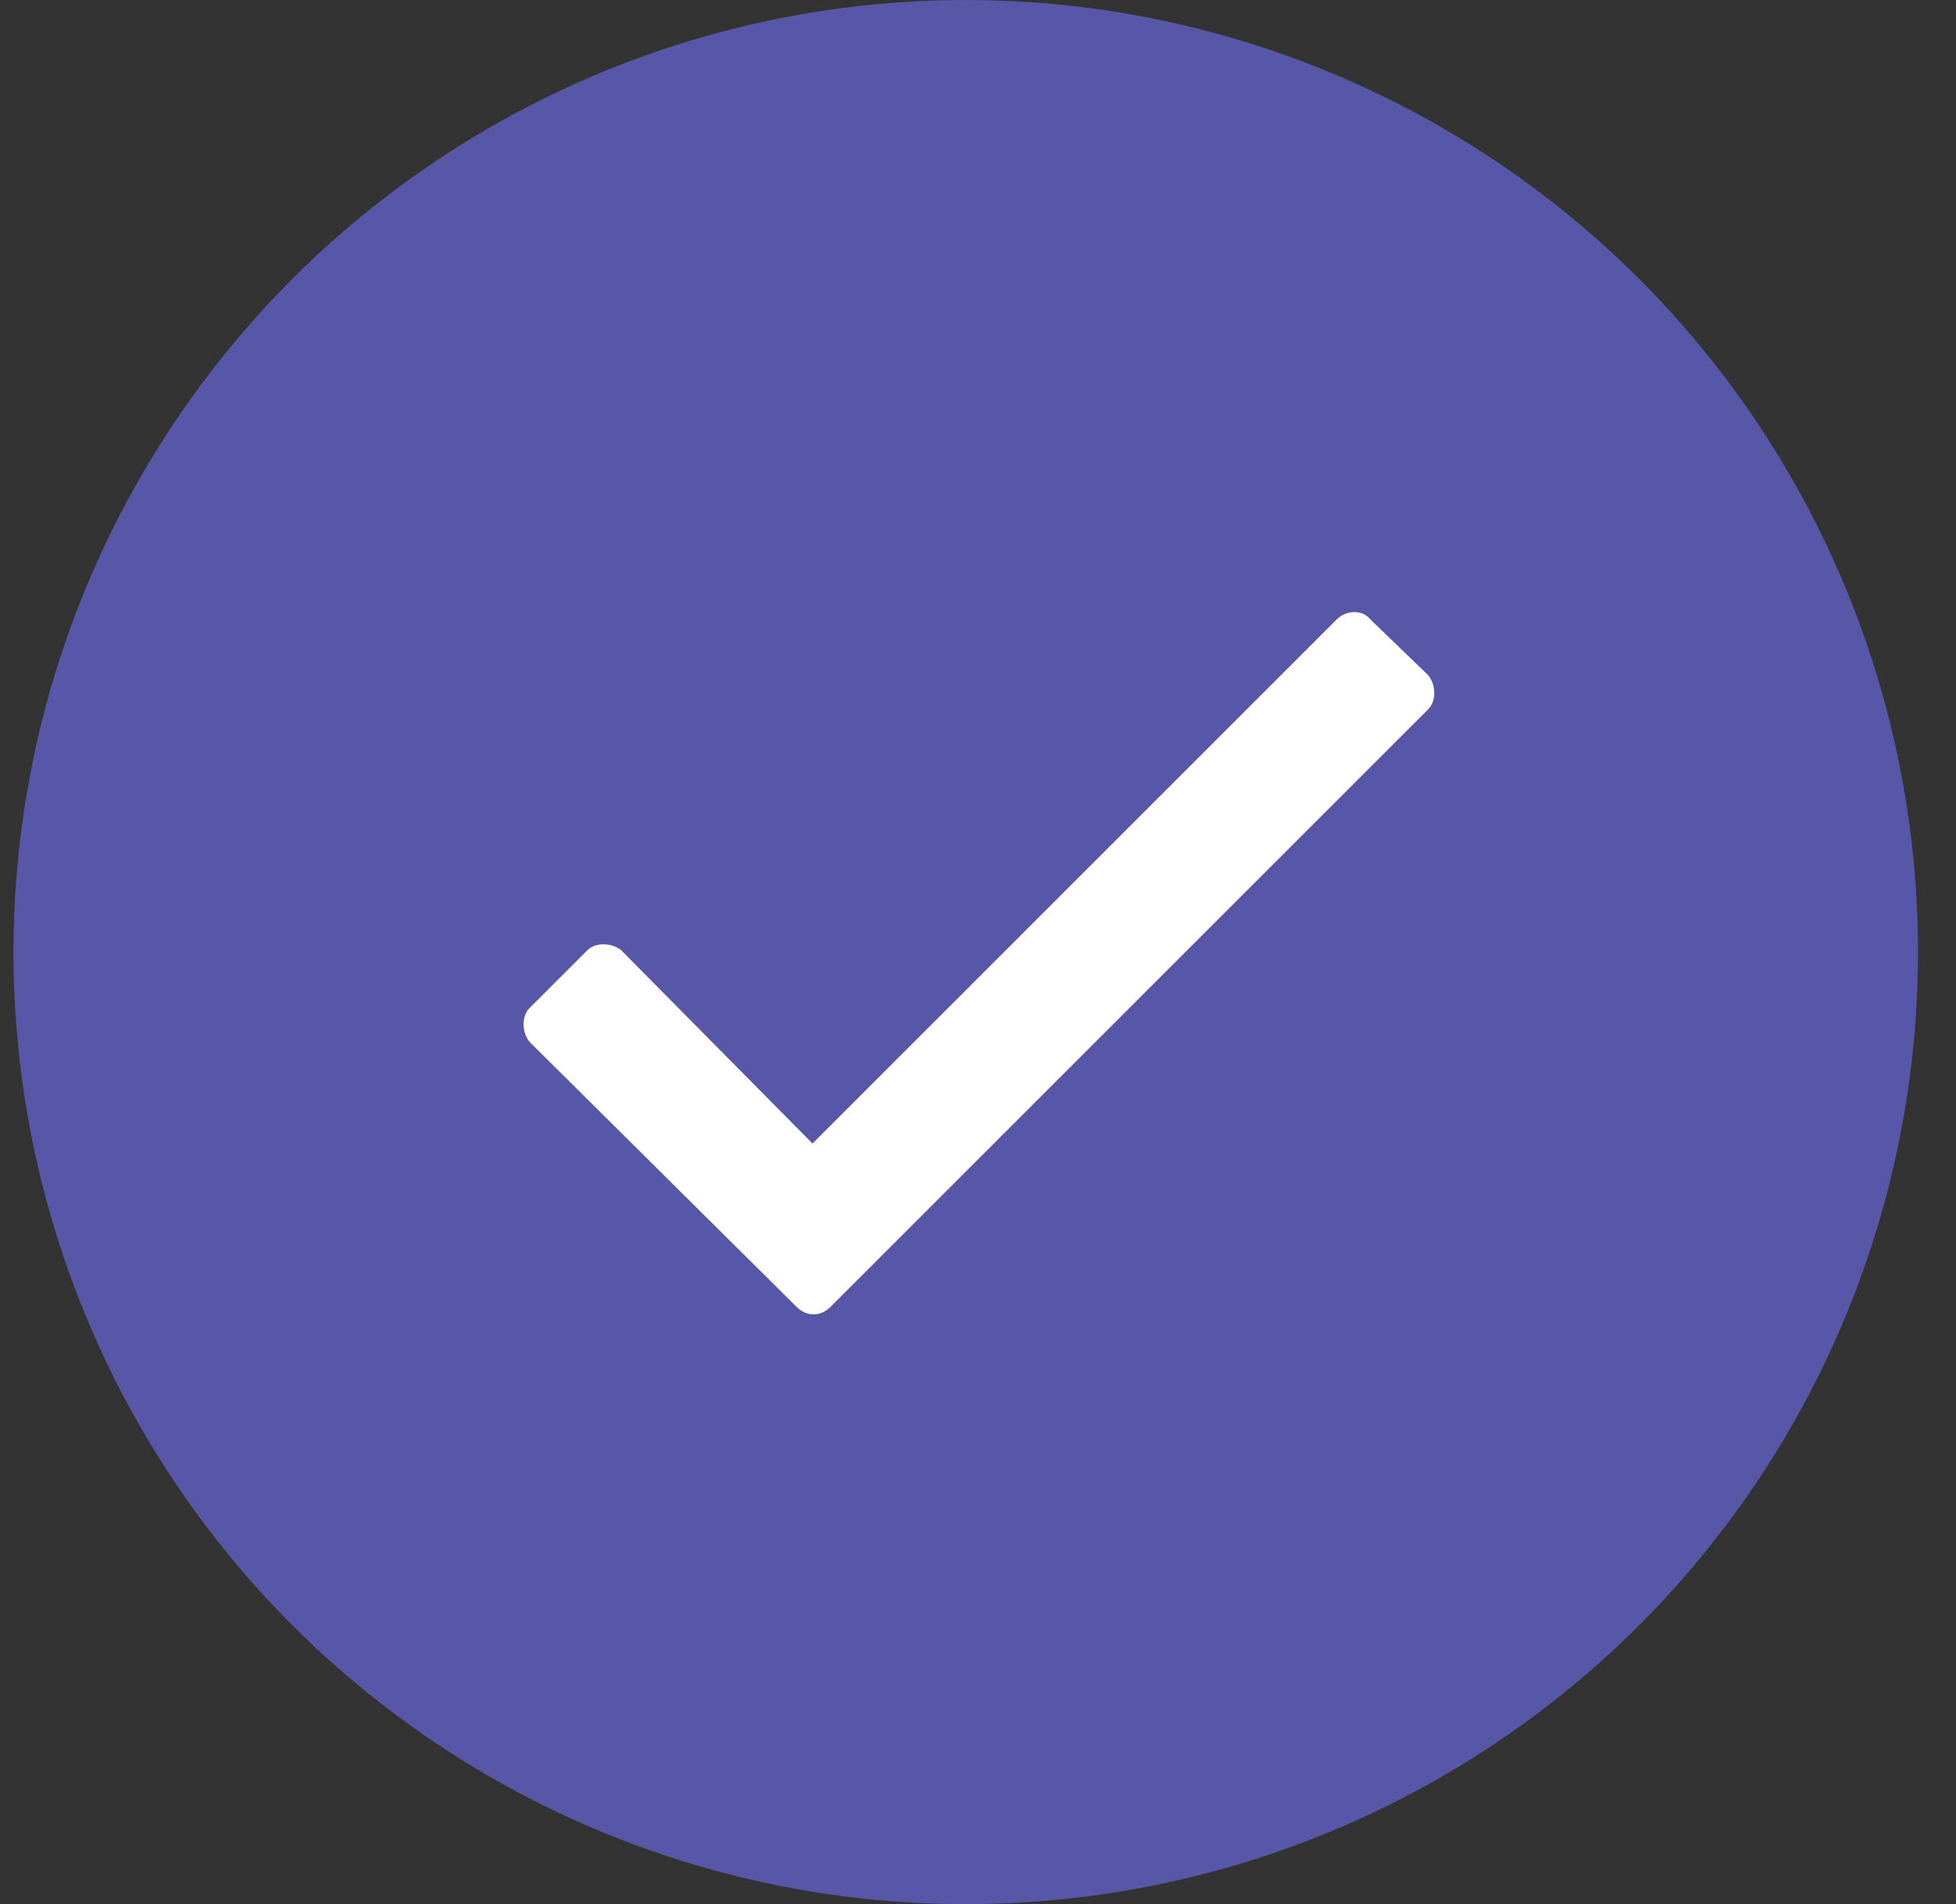
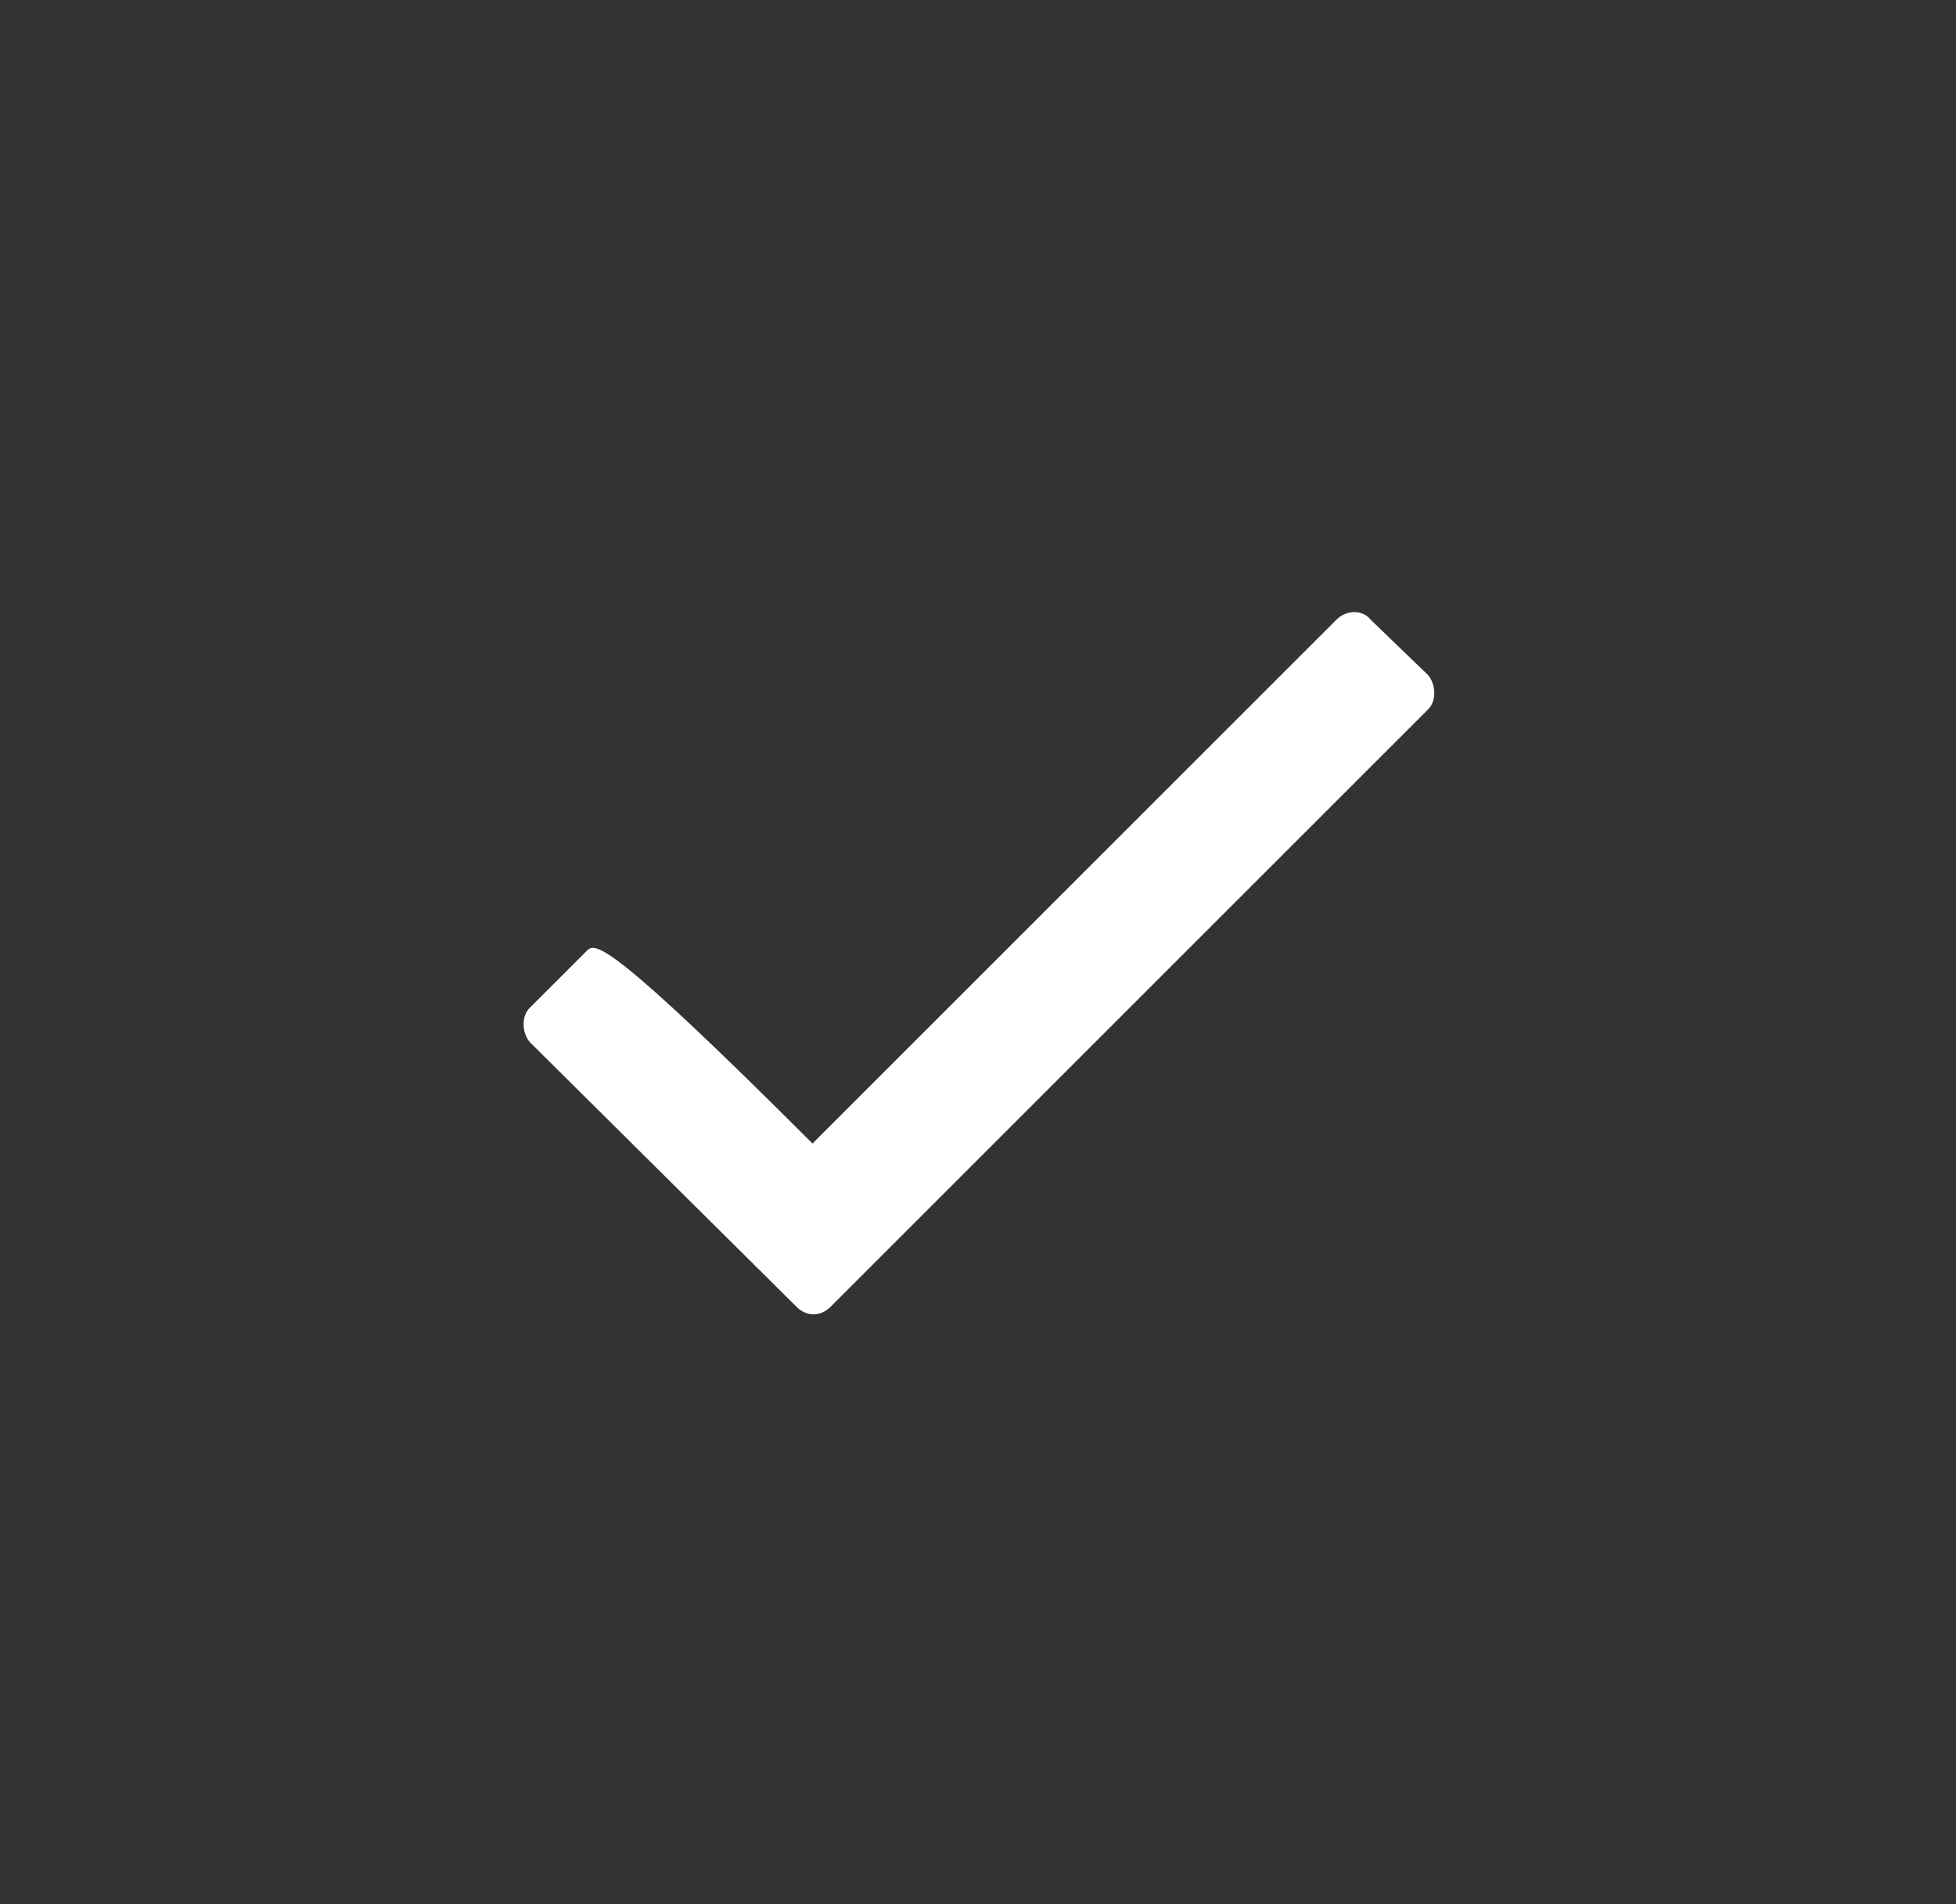
<svg xmlns="http://www.w3.org/2000/svg" width="38" height="37" viewBox="0 0 38 37" fill="none">
  <rect x="0" y="0" width="38" height="37" fill="#333333" stroke="none" />
-   <circle cx="18.762" cy="18.5" r="18.5" fill="#5856A7" />
-   <path d="M25.967 12.038L15.785 22.22L12.069 18.465C11.875 18.31 11.566 18.31 11.411 18.465L10.288 19.587C10.133 19.742 10.133 20.052 10.288 20.245L15.476 25.394C15.669 25.588 15.94 25.588 16.134 25.394L27.748 13.78C27.903 13.625 27.903 13.316 27.748 13.122L26.625 12.038C26.47 11.845 26.161 11.845 25.967 12.038Z" fill="white" />
+   <path d="M25.967 12.038L15.785 22.22C11.875 18.31 11.566 18.31 11.411 18.465L10.288 19.587C10.133 19.742 10.133 20.052 10.288 20.245L15.476 25.394C15.669 25.588 15.94 25.588 16.134 25.394L27.748 13.78C27.903 13.625 27.903 13.316 27.748 13.122L26.625 12.038C26.47 11.845 26.161 11.845 25.967 12.038Z" fill="white" />
</svg>